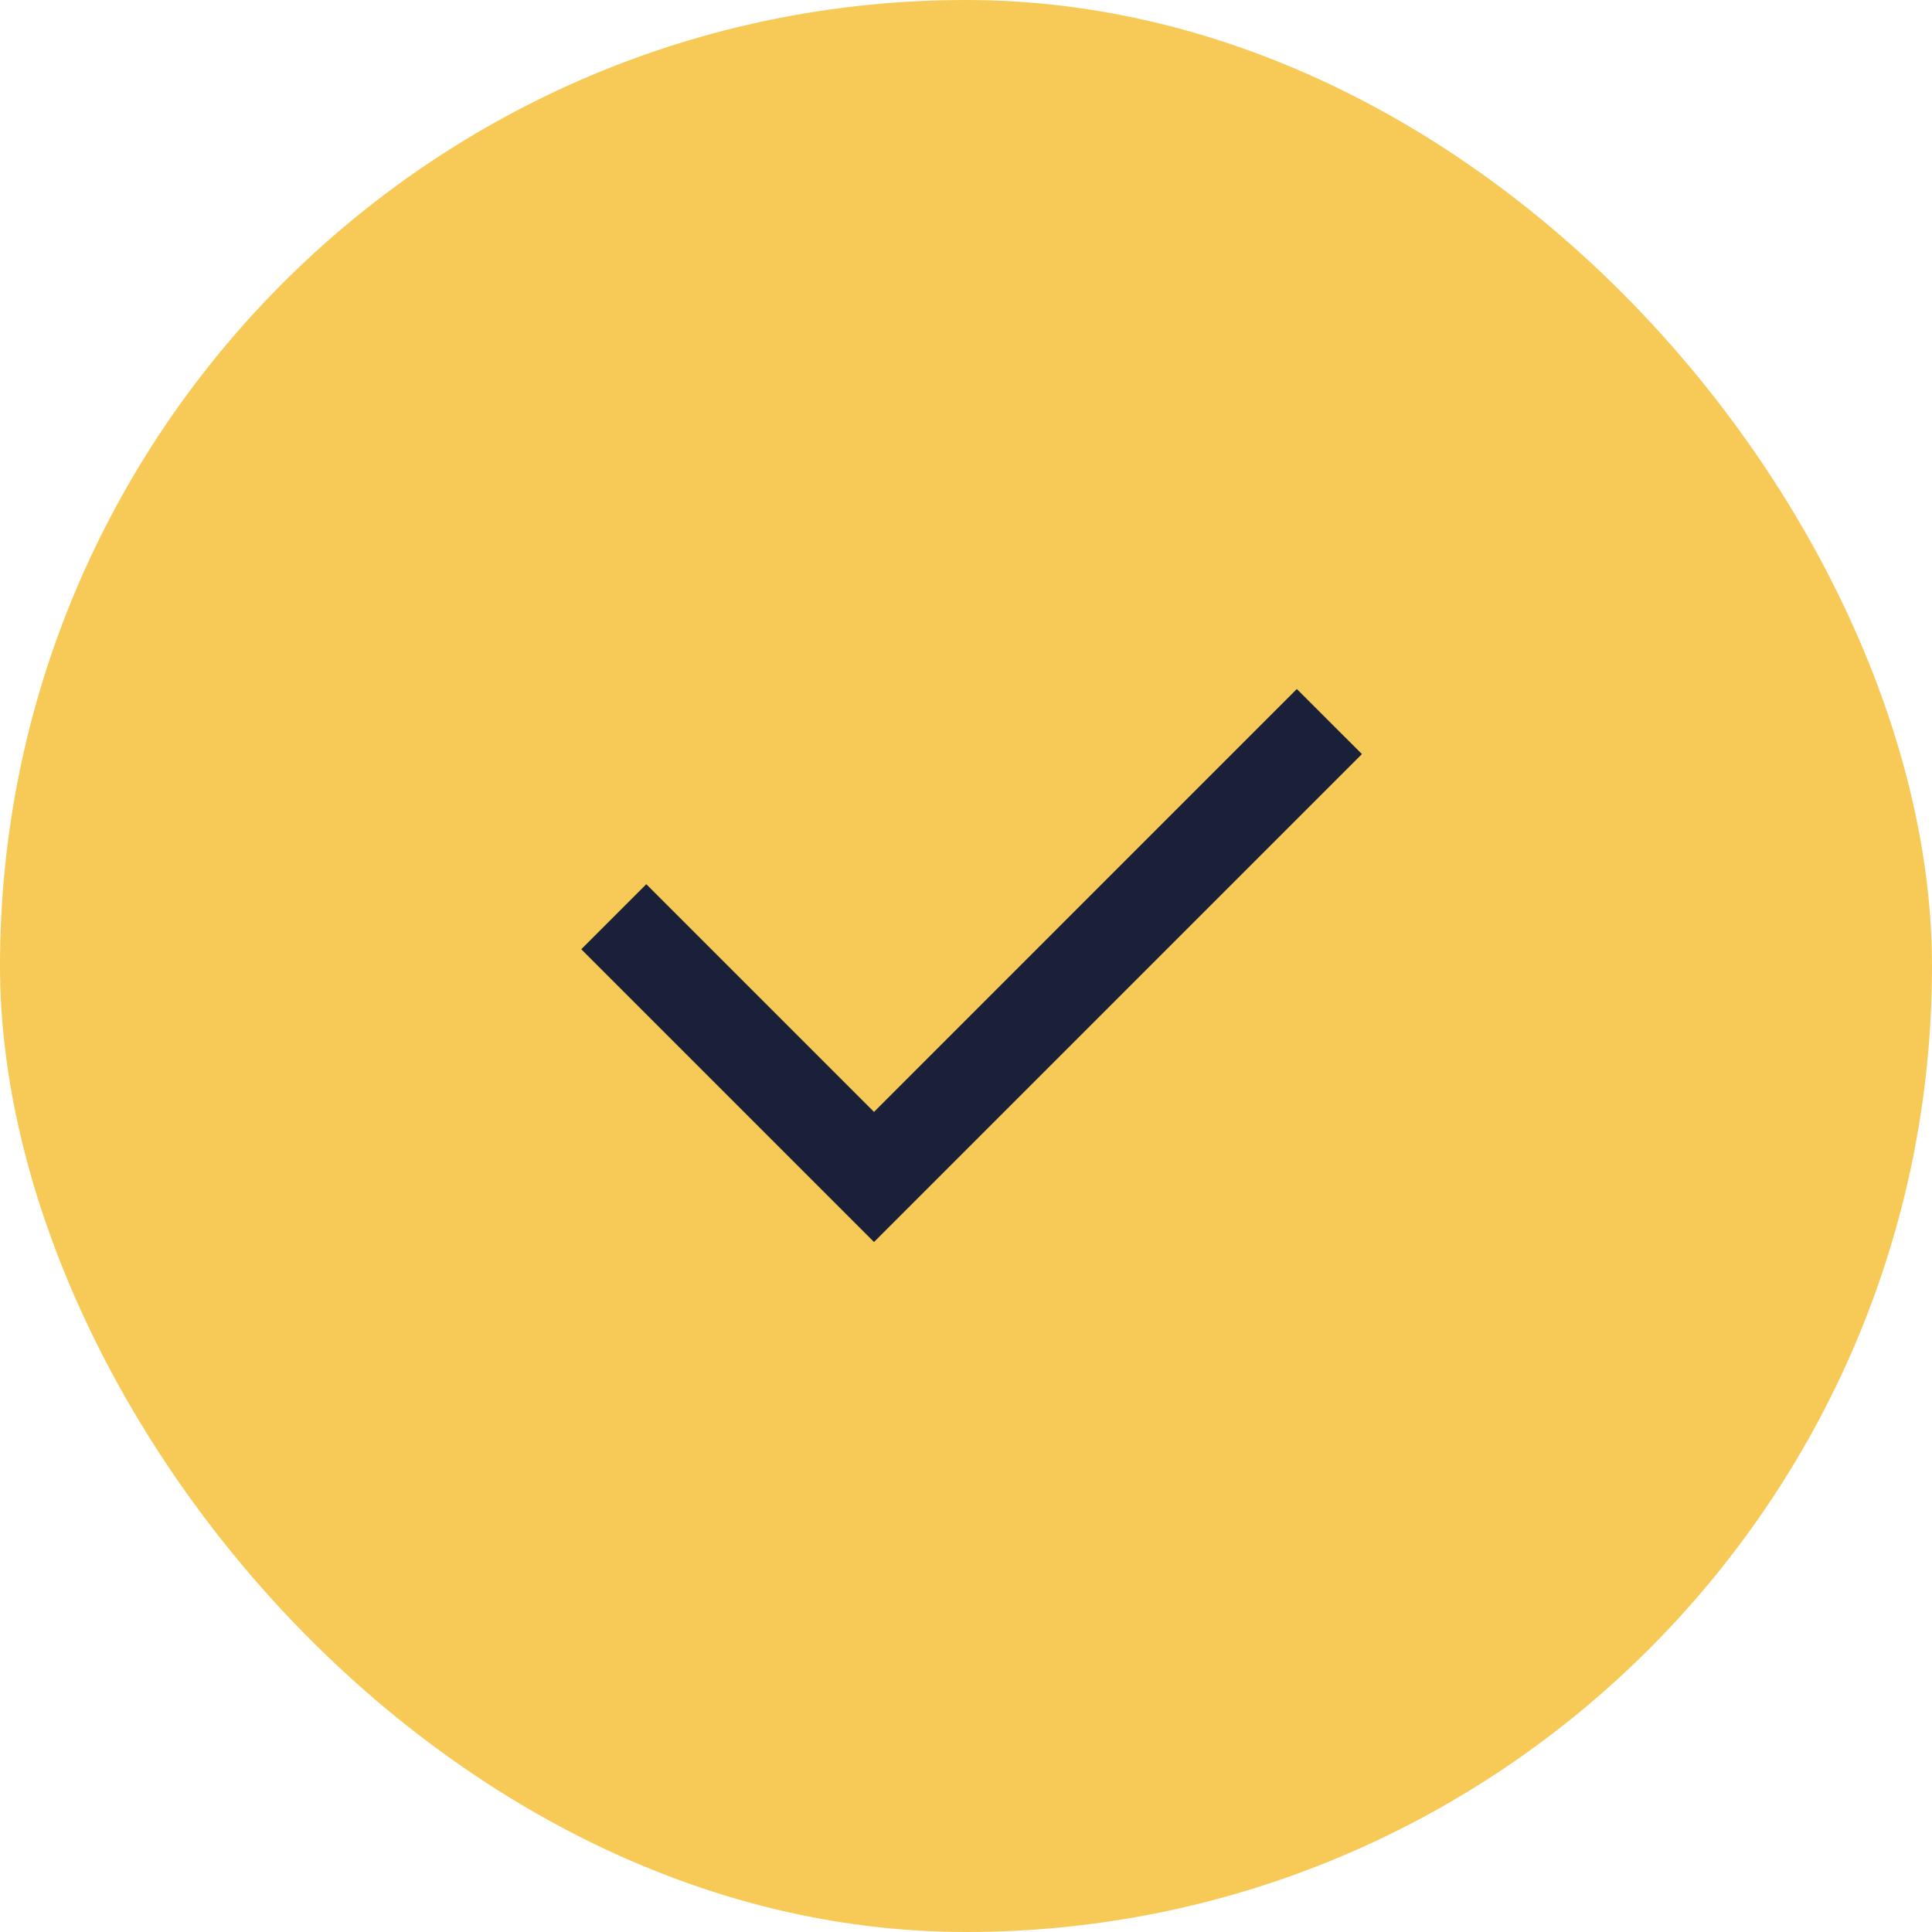
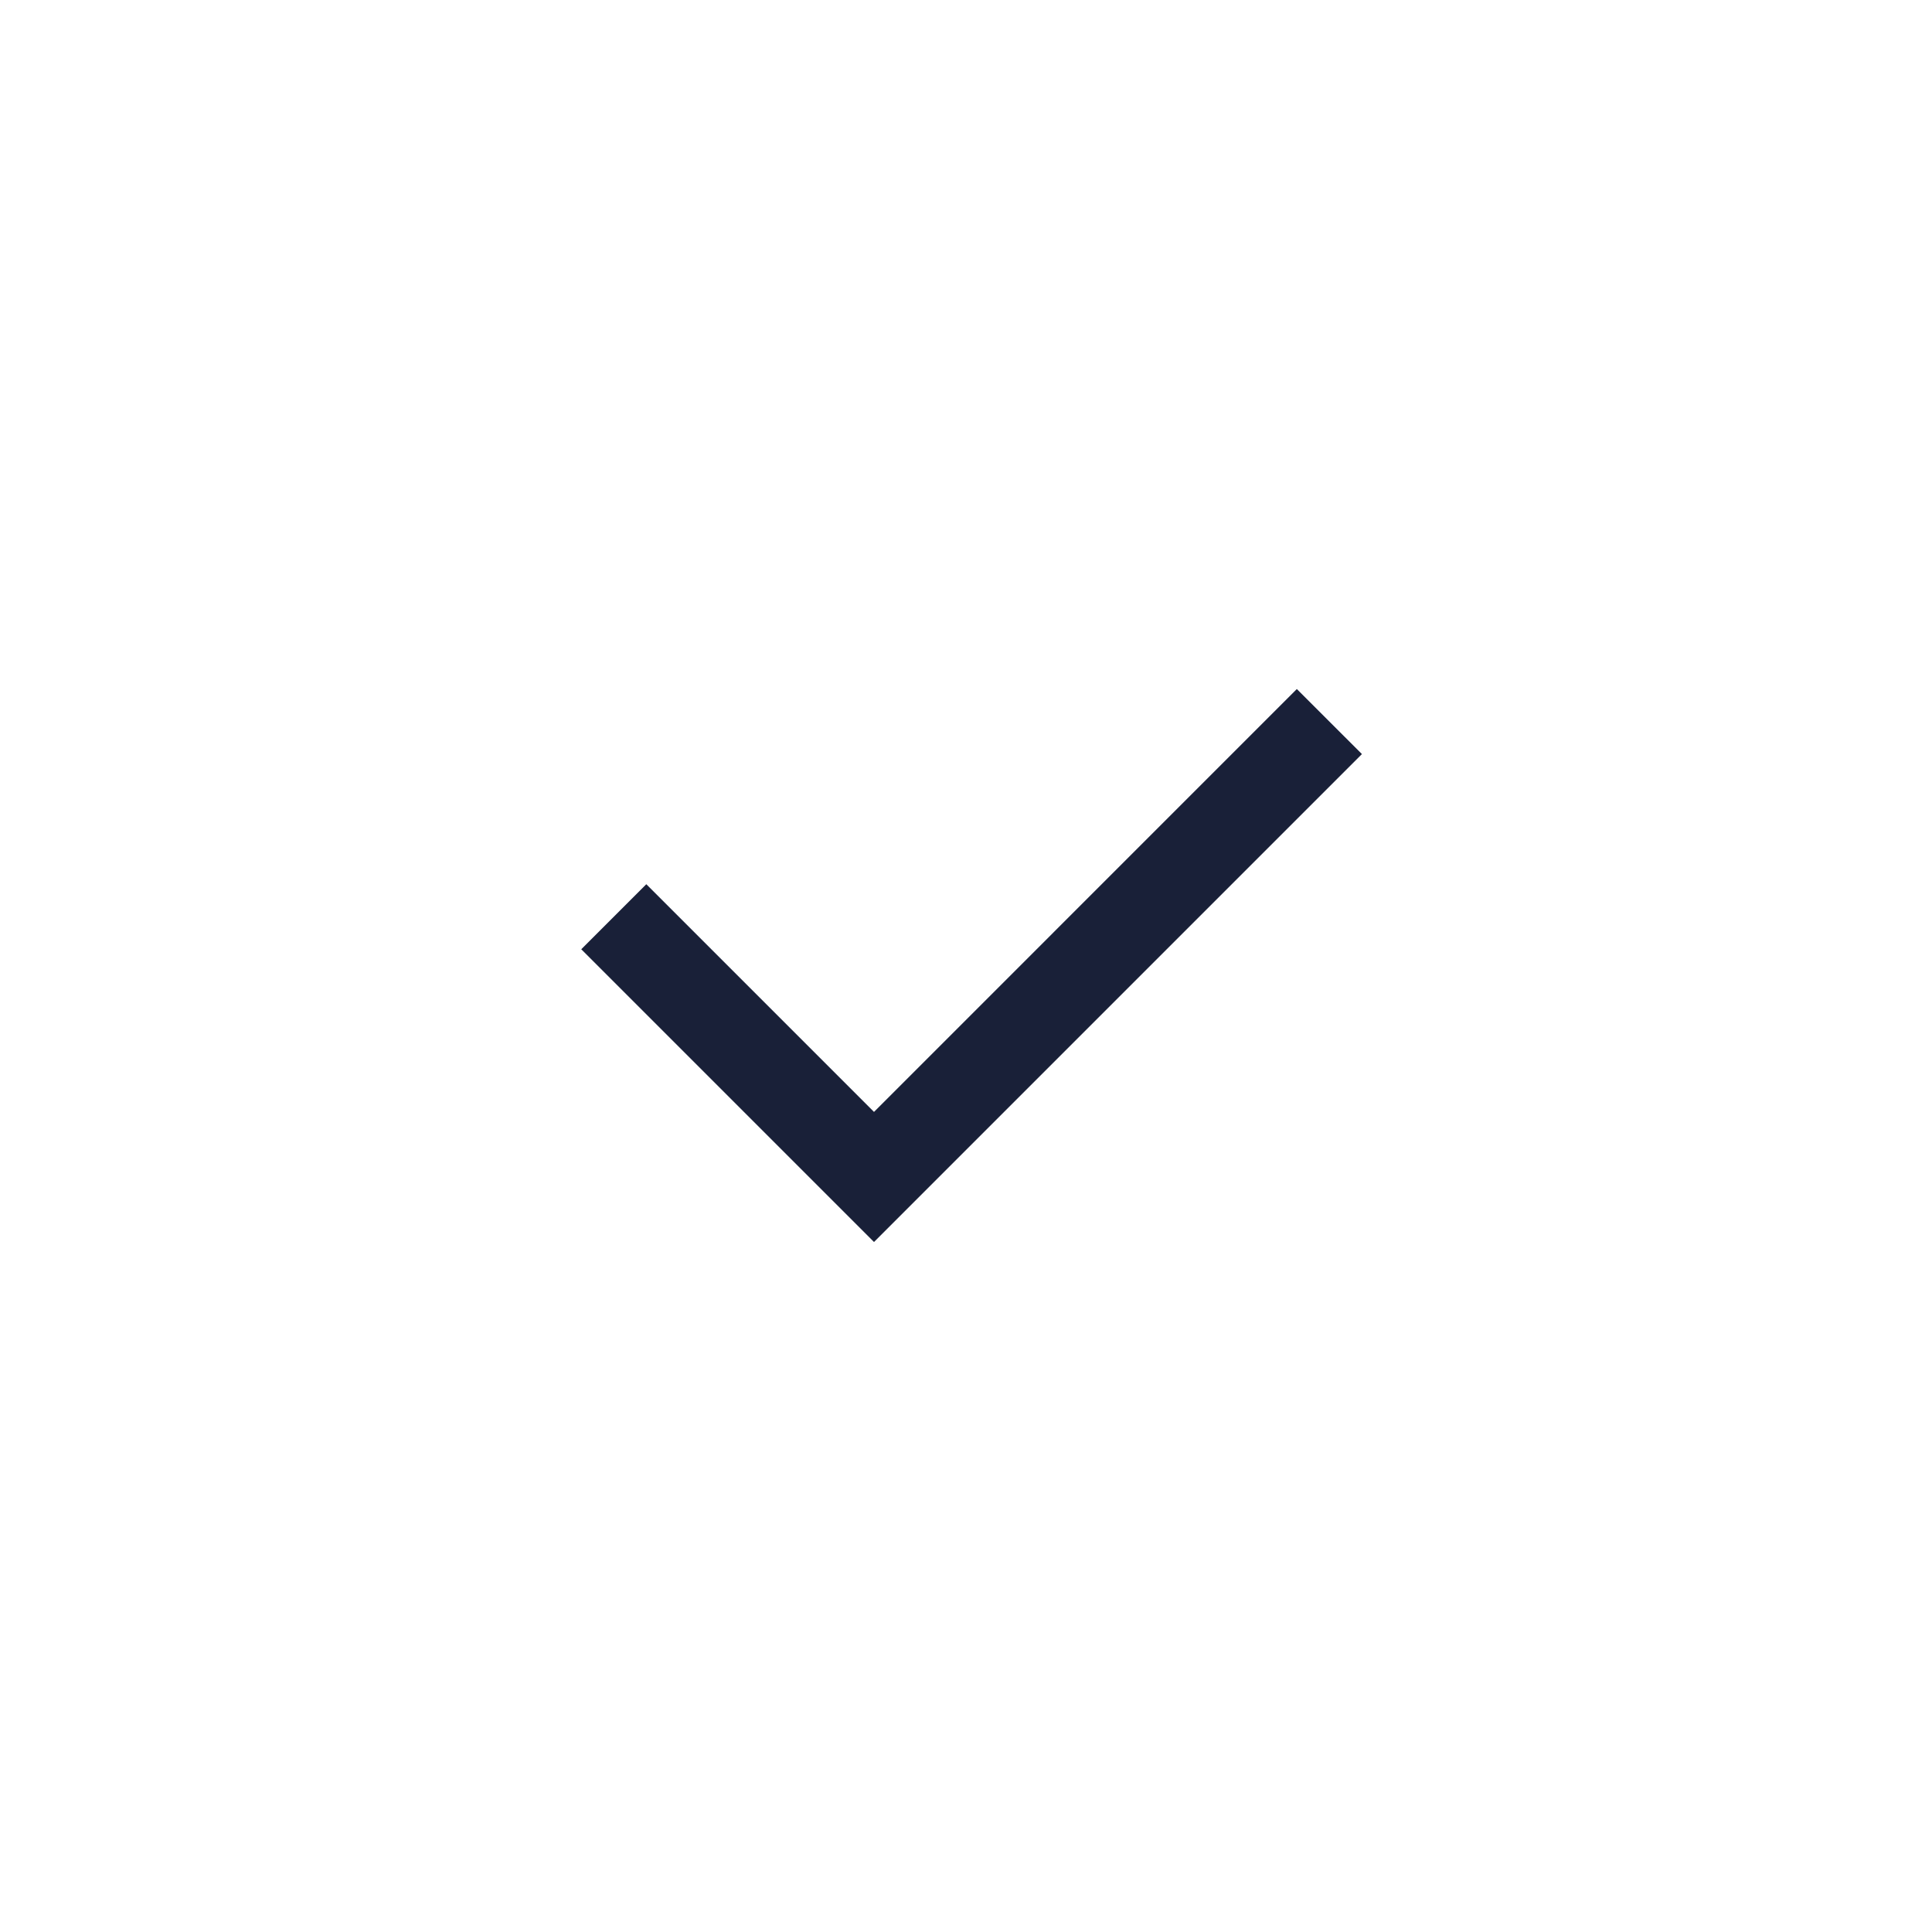
<svg xmlns="http://www.w3.org/2000/svg" width="42" height="42" viewBox="0 0 42 42" fill="none">
-   <rect width="42" height="42" rx="21" fill="#F7C957" />
  <path d="M19 24.172L28.192 14.979L29.607 16.393L19 27L12.636 20.636L14.05 19.222L19 24.172Z" fill="#192038" />
</svg>